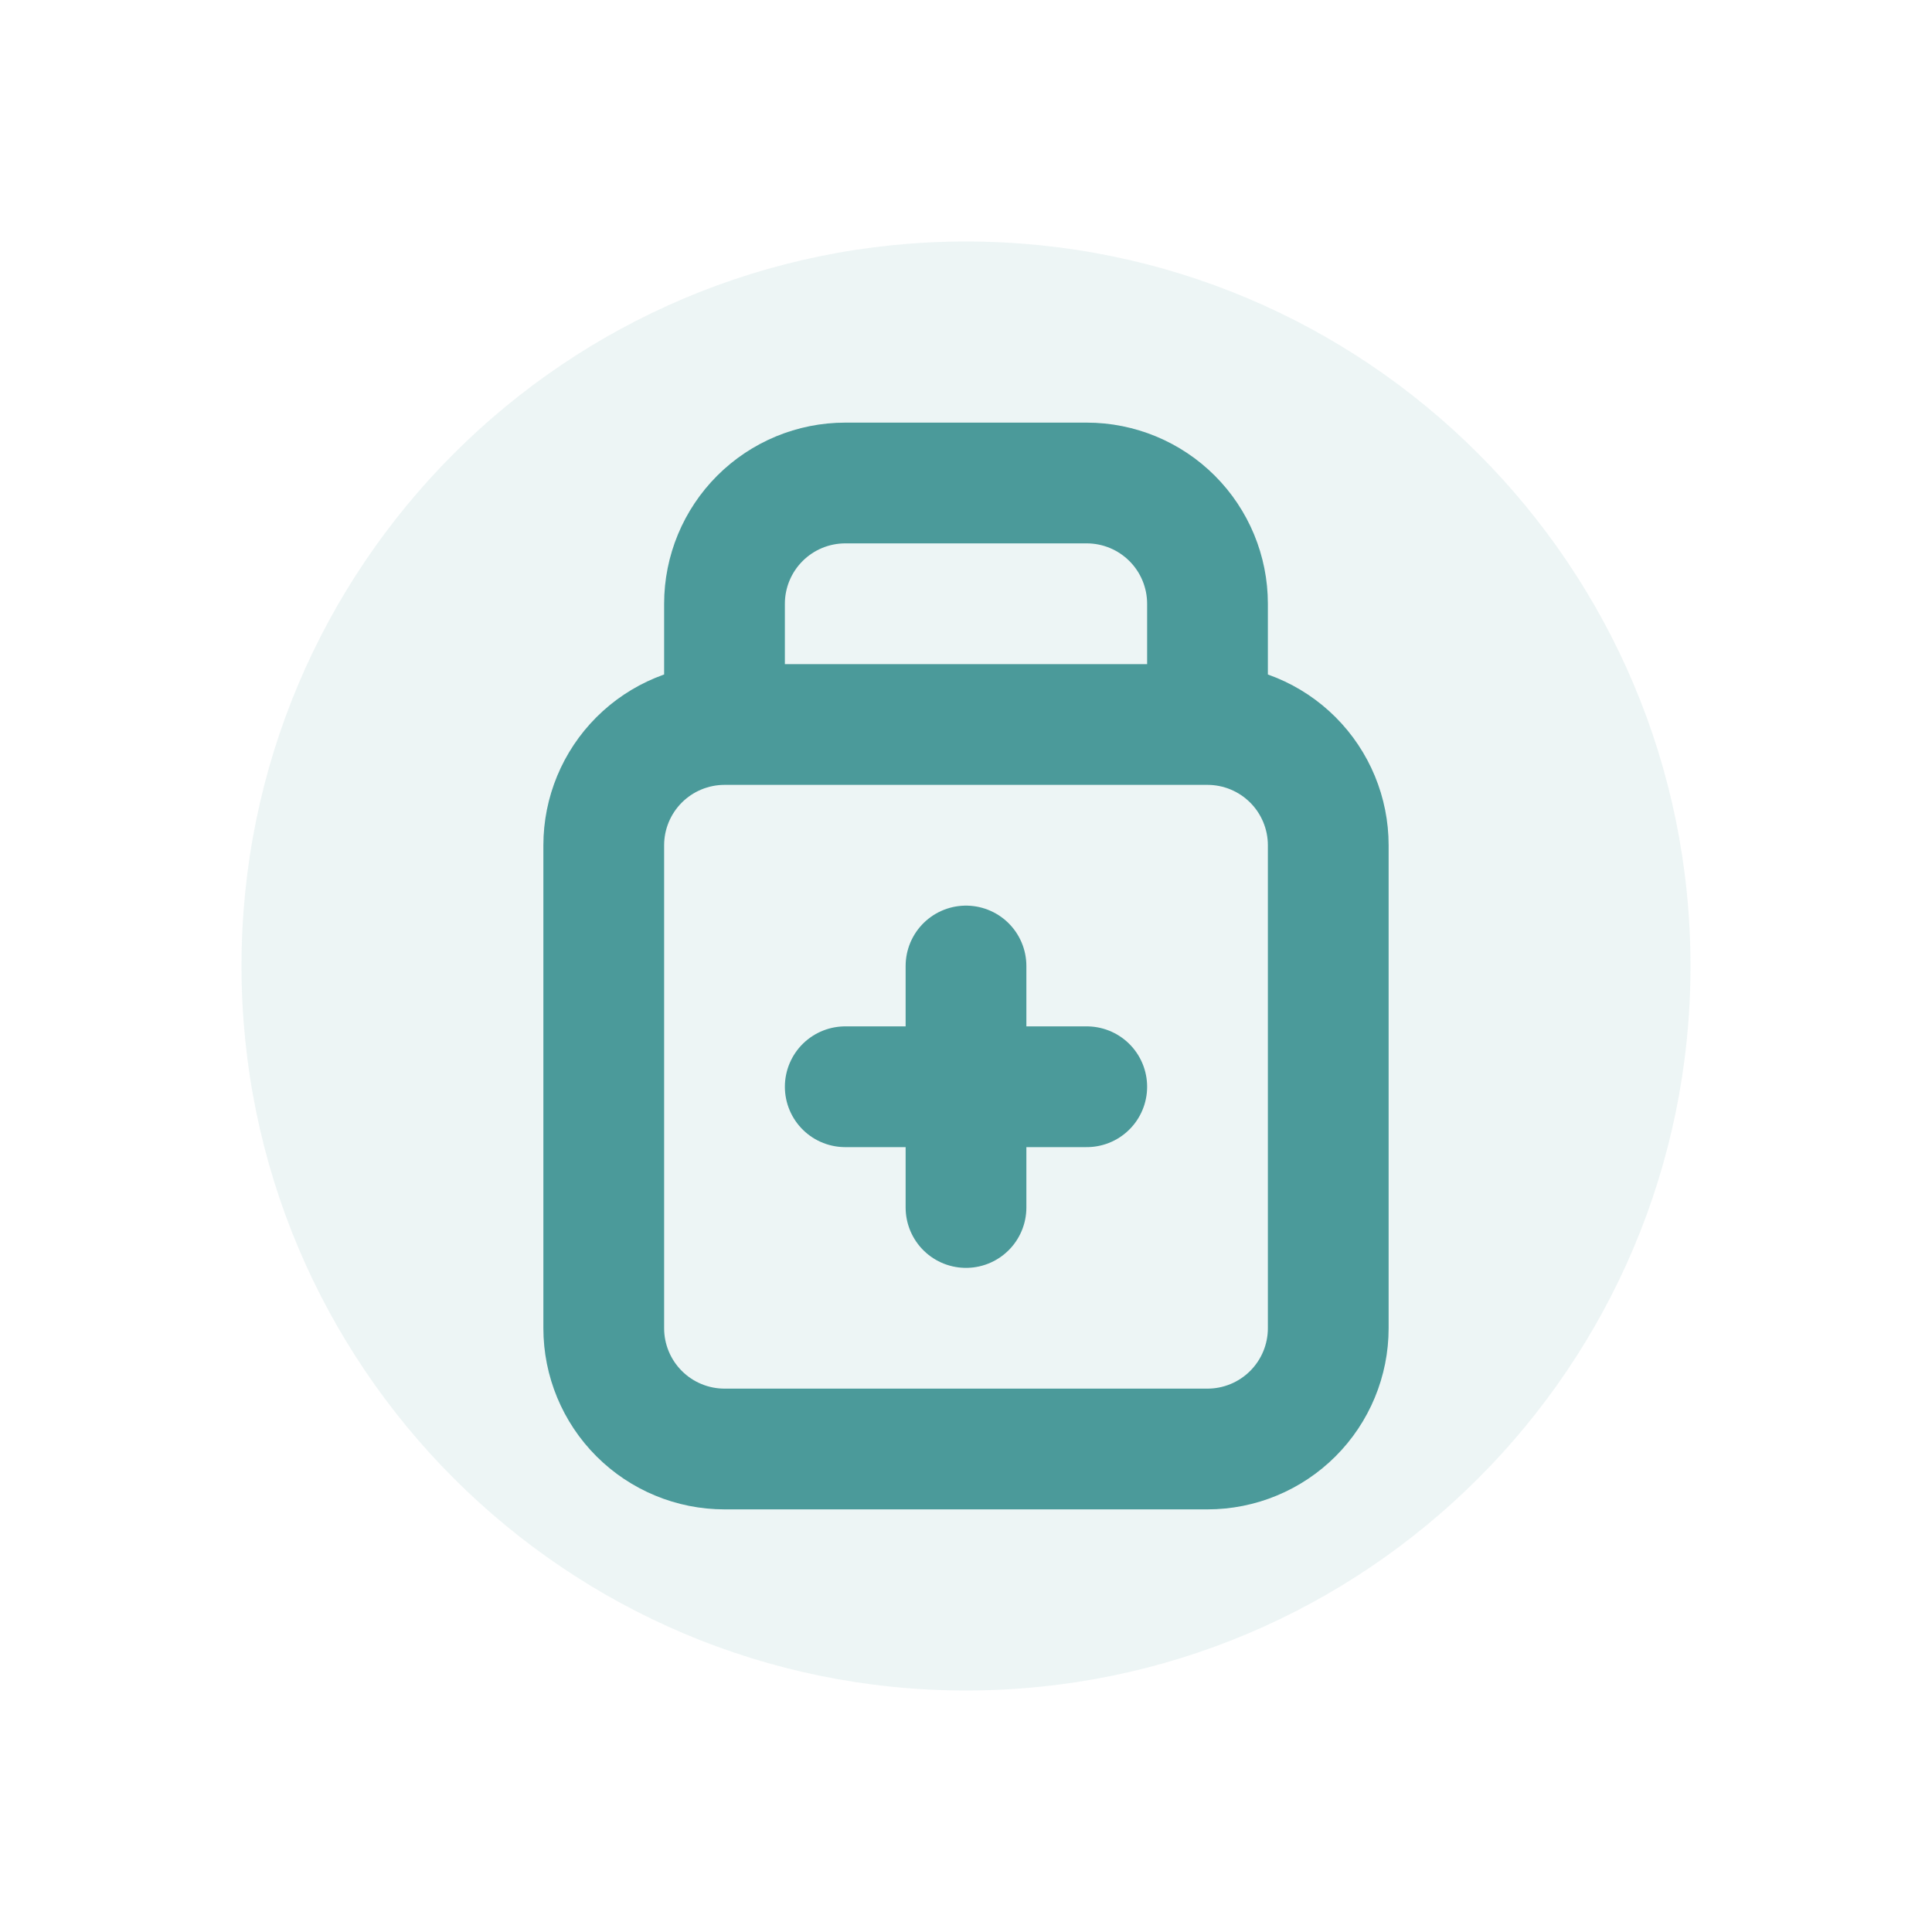
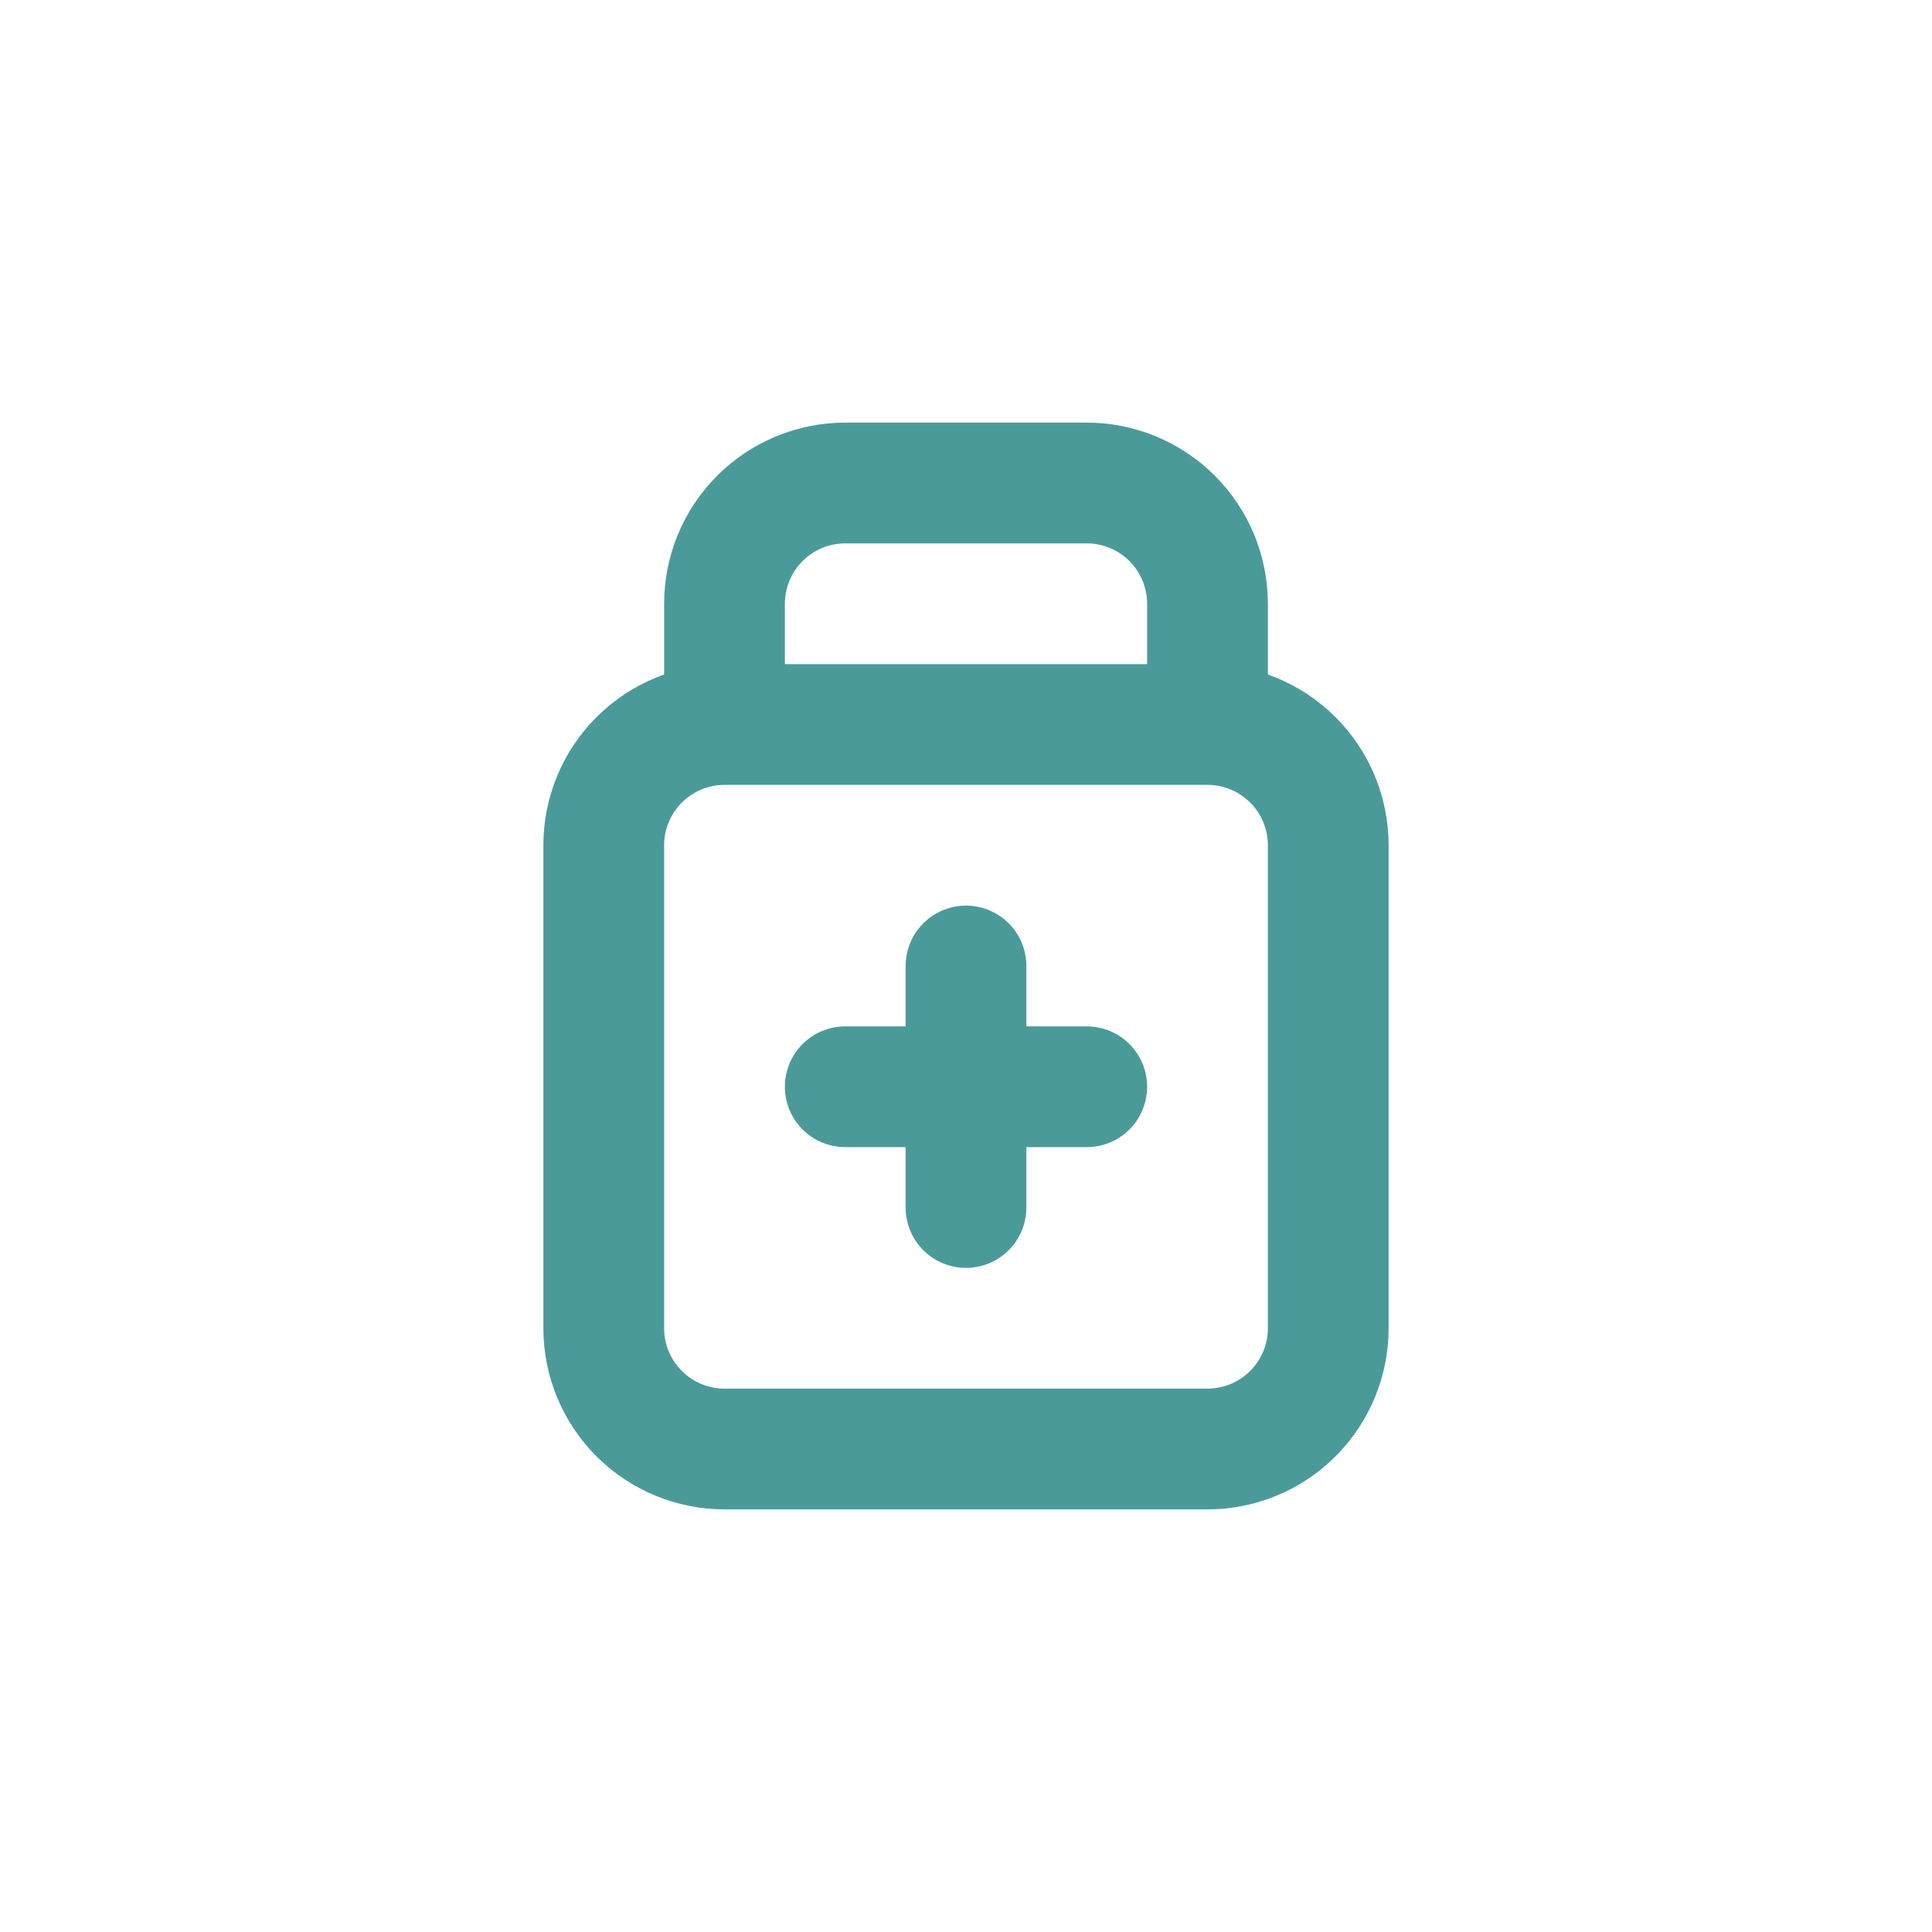
<svg xmlns="http://www.w3.org/2000/svg" width="32" height="32" viewBox="0 0 32 32" fill="none">
-   <path d="M16 28C22.627 28 28 22.627 28 16C28 9.373 22.627 4 16 4C9.373 4 4 9.373 4 16C4 22.627 9.373 28 16 28Z" fill="#4B9A9A" fill-opacity="0.1" />
  <path d="M20 12V10C20 9.47 19.789 8.961 19.414 8.586C19.039 8.211 18.53 8 18 8H14C13.47 8 12.961 8.211 12.586 8.586C12.211 8.961 12 9.47 12 10V12M20 12C20.53 12 21.039 12.211 21.414 12.586C21.789 12.961 22 13.47 22 14V22C22 22.53 21.789 23.039 21.414 23.414C21.039 23.789 20.53 24 20 24H12C11.47 24 10.961 23.789 10.586 23.414C10.211 23.039 10 22.53 10 22V14C10 13.47 10.211 12.961 10.586 12.586C10.961 12.211 11.47 12 12 12M20 12H12M16 16V20M18 18H14" stroke="#4B9A9A" stroke-width="2" stroke-linecap="round" stroke-linejoin="round" />
</svg>